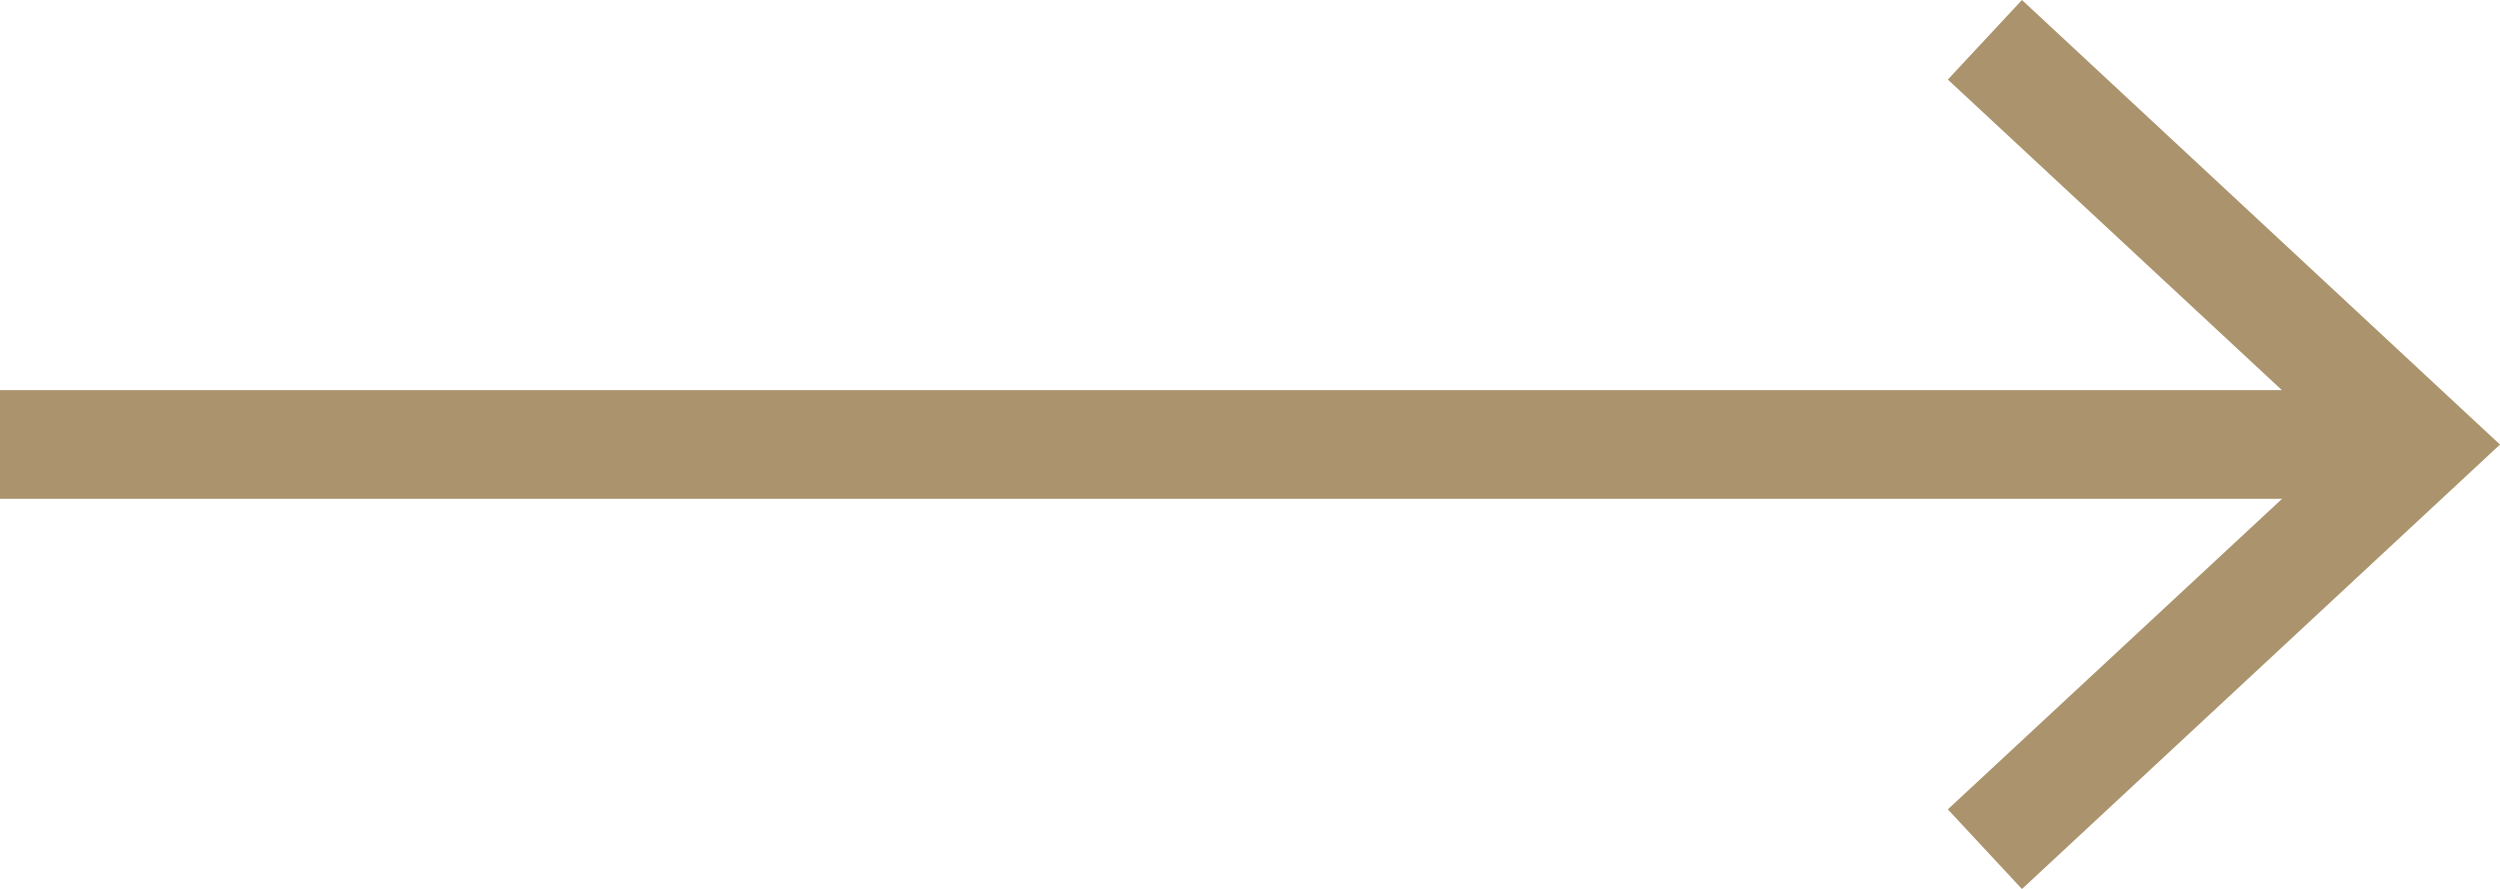
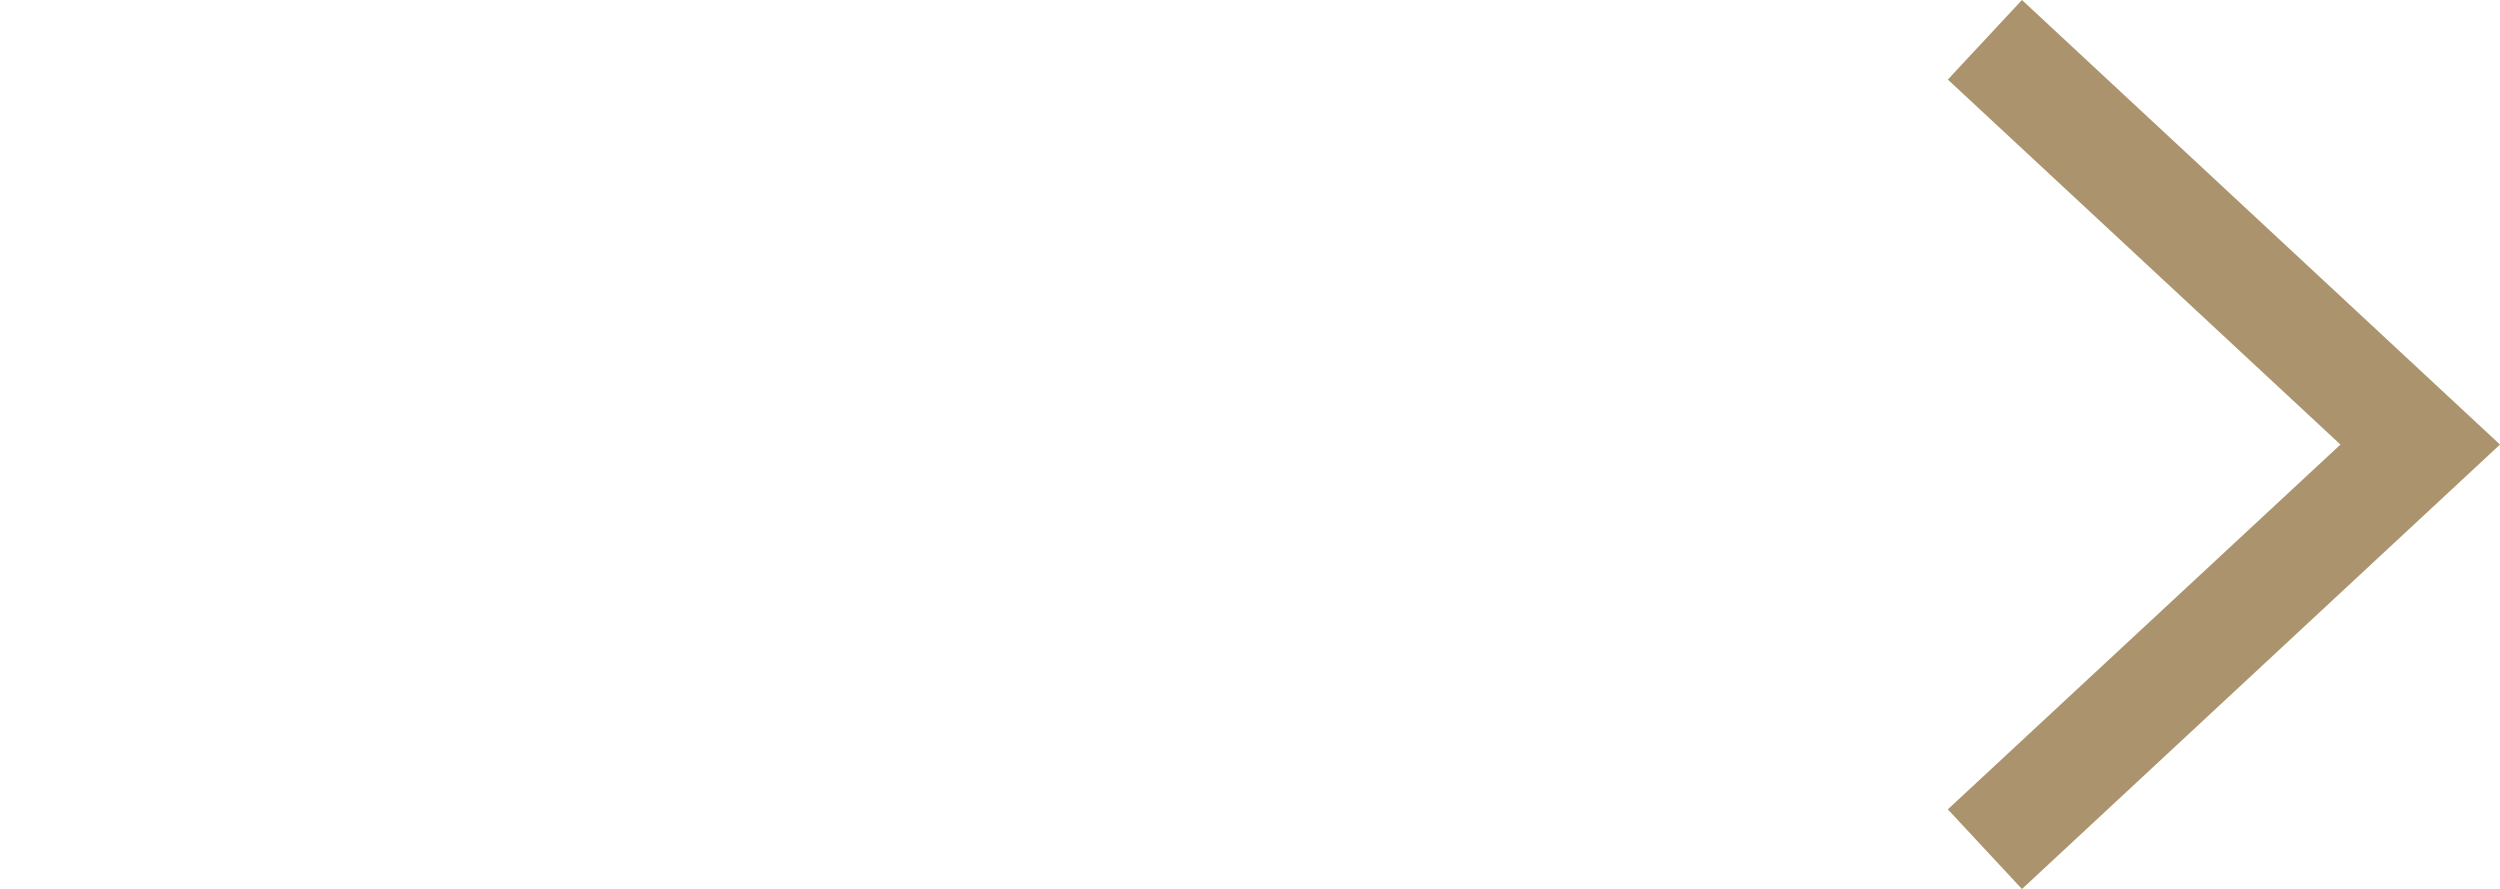
<svg xmlns="http://www.w3.org/2000/svg" viewBox="0 0 23 8.179">
  <defs>
    <style>.a{fill:none;stroke:#ab946d;stroke-miterlimit:10;}.b{fill:#ab946d;}</style>
  </defs>
  <title>pwisearrow_left</title>
-   <line class="a" y1="4.089" x2="21.916" y2="4.089" />
  <polygon class="b" points="18.602 8.179 17.92 7.446 21.532 4.09 17.92 0.732 18.602 0 23 4.09 18.602 8.179" />
</svg>